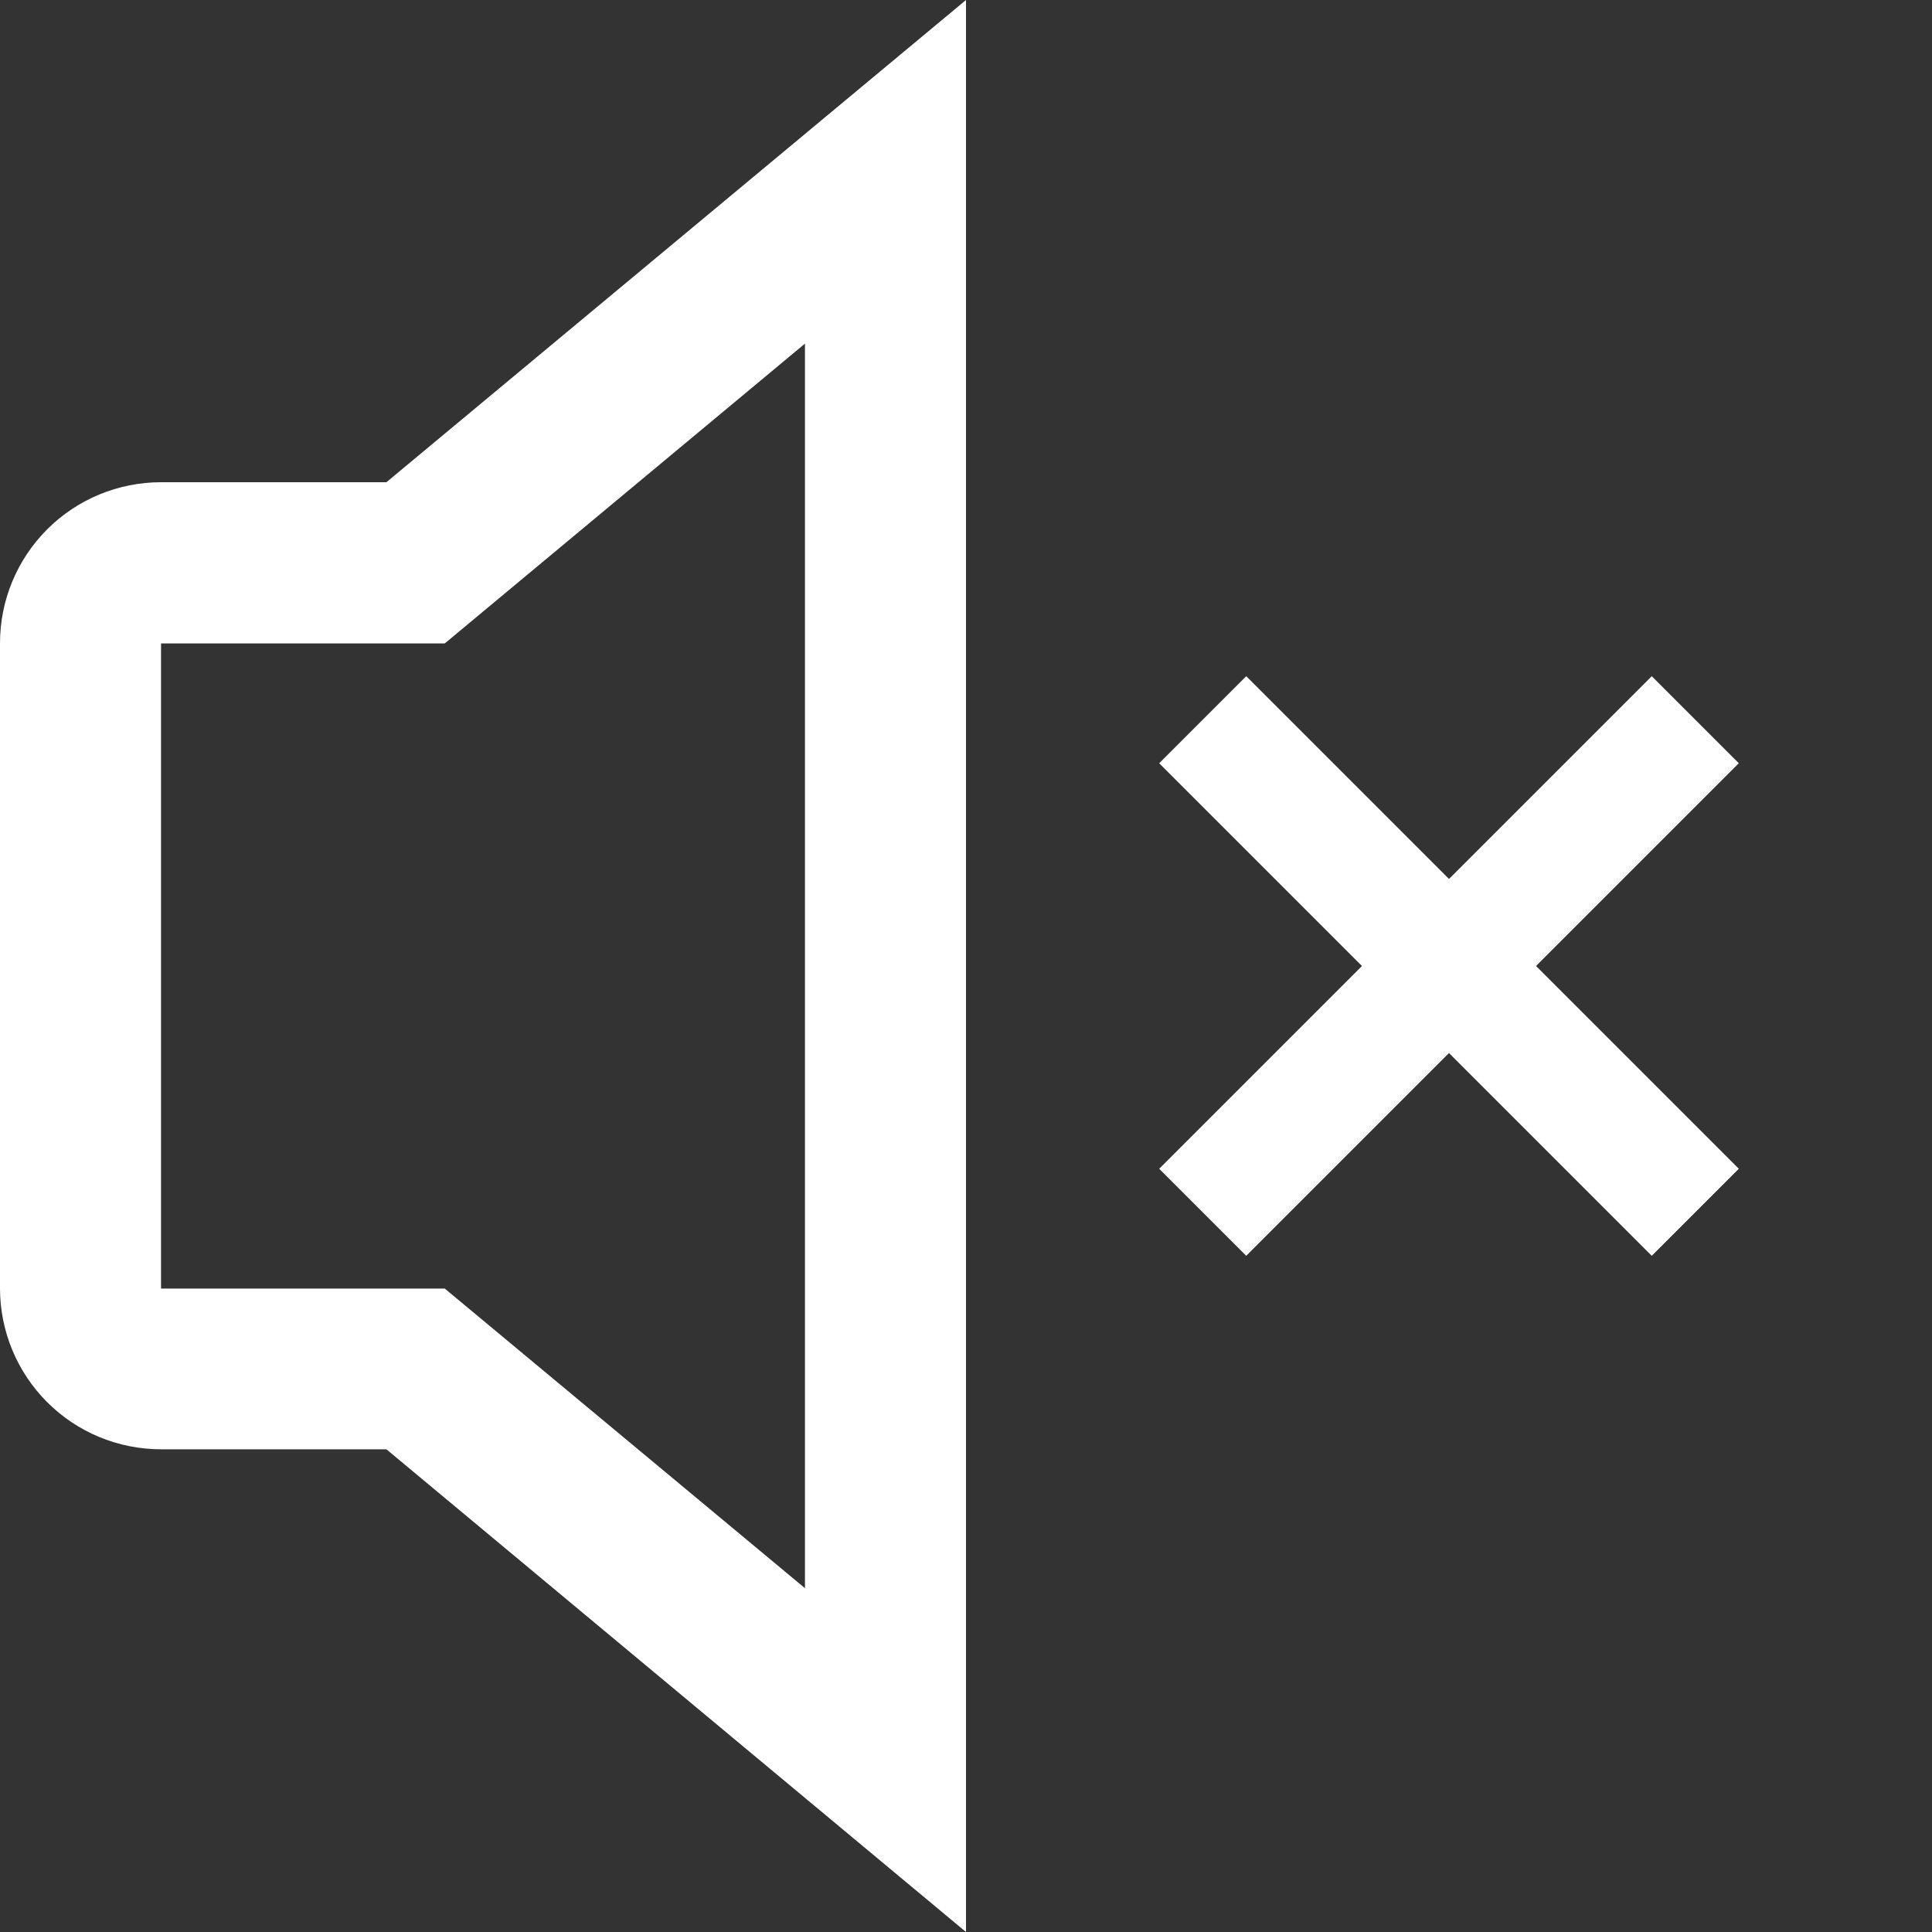
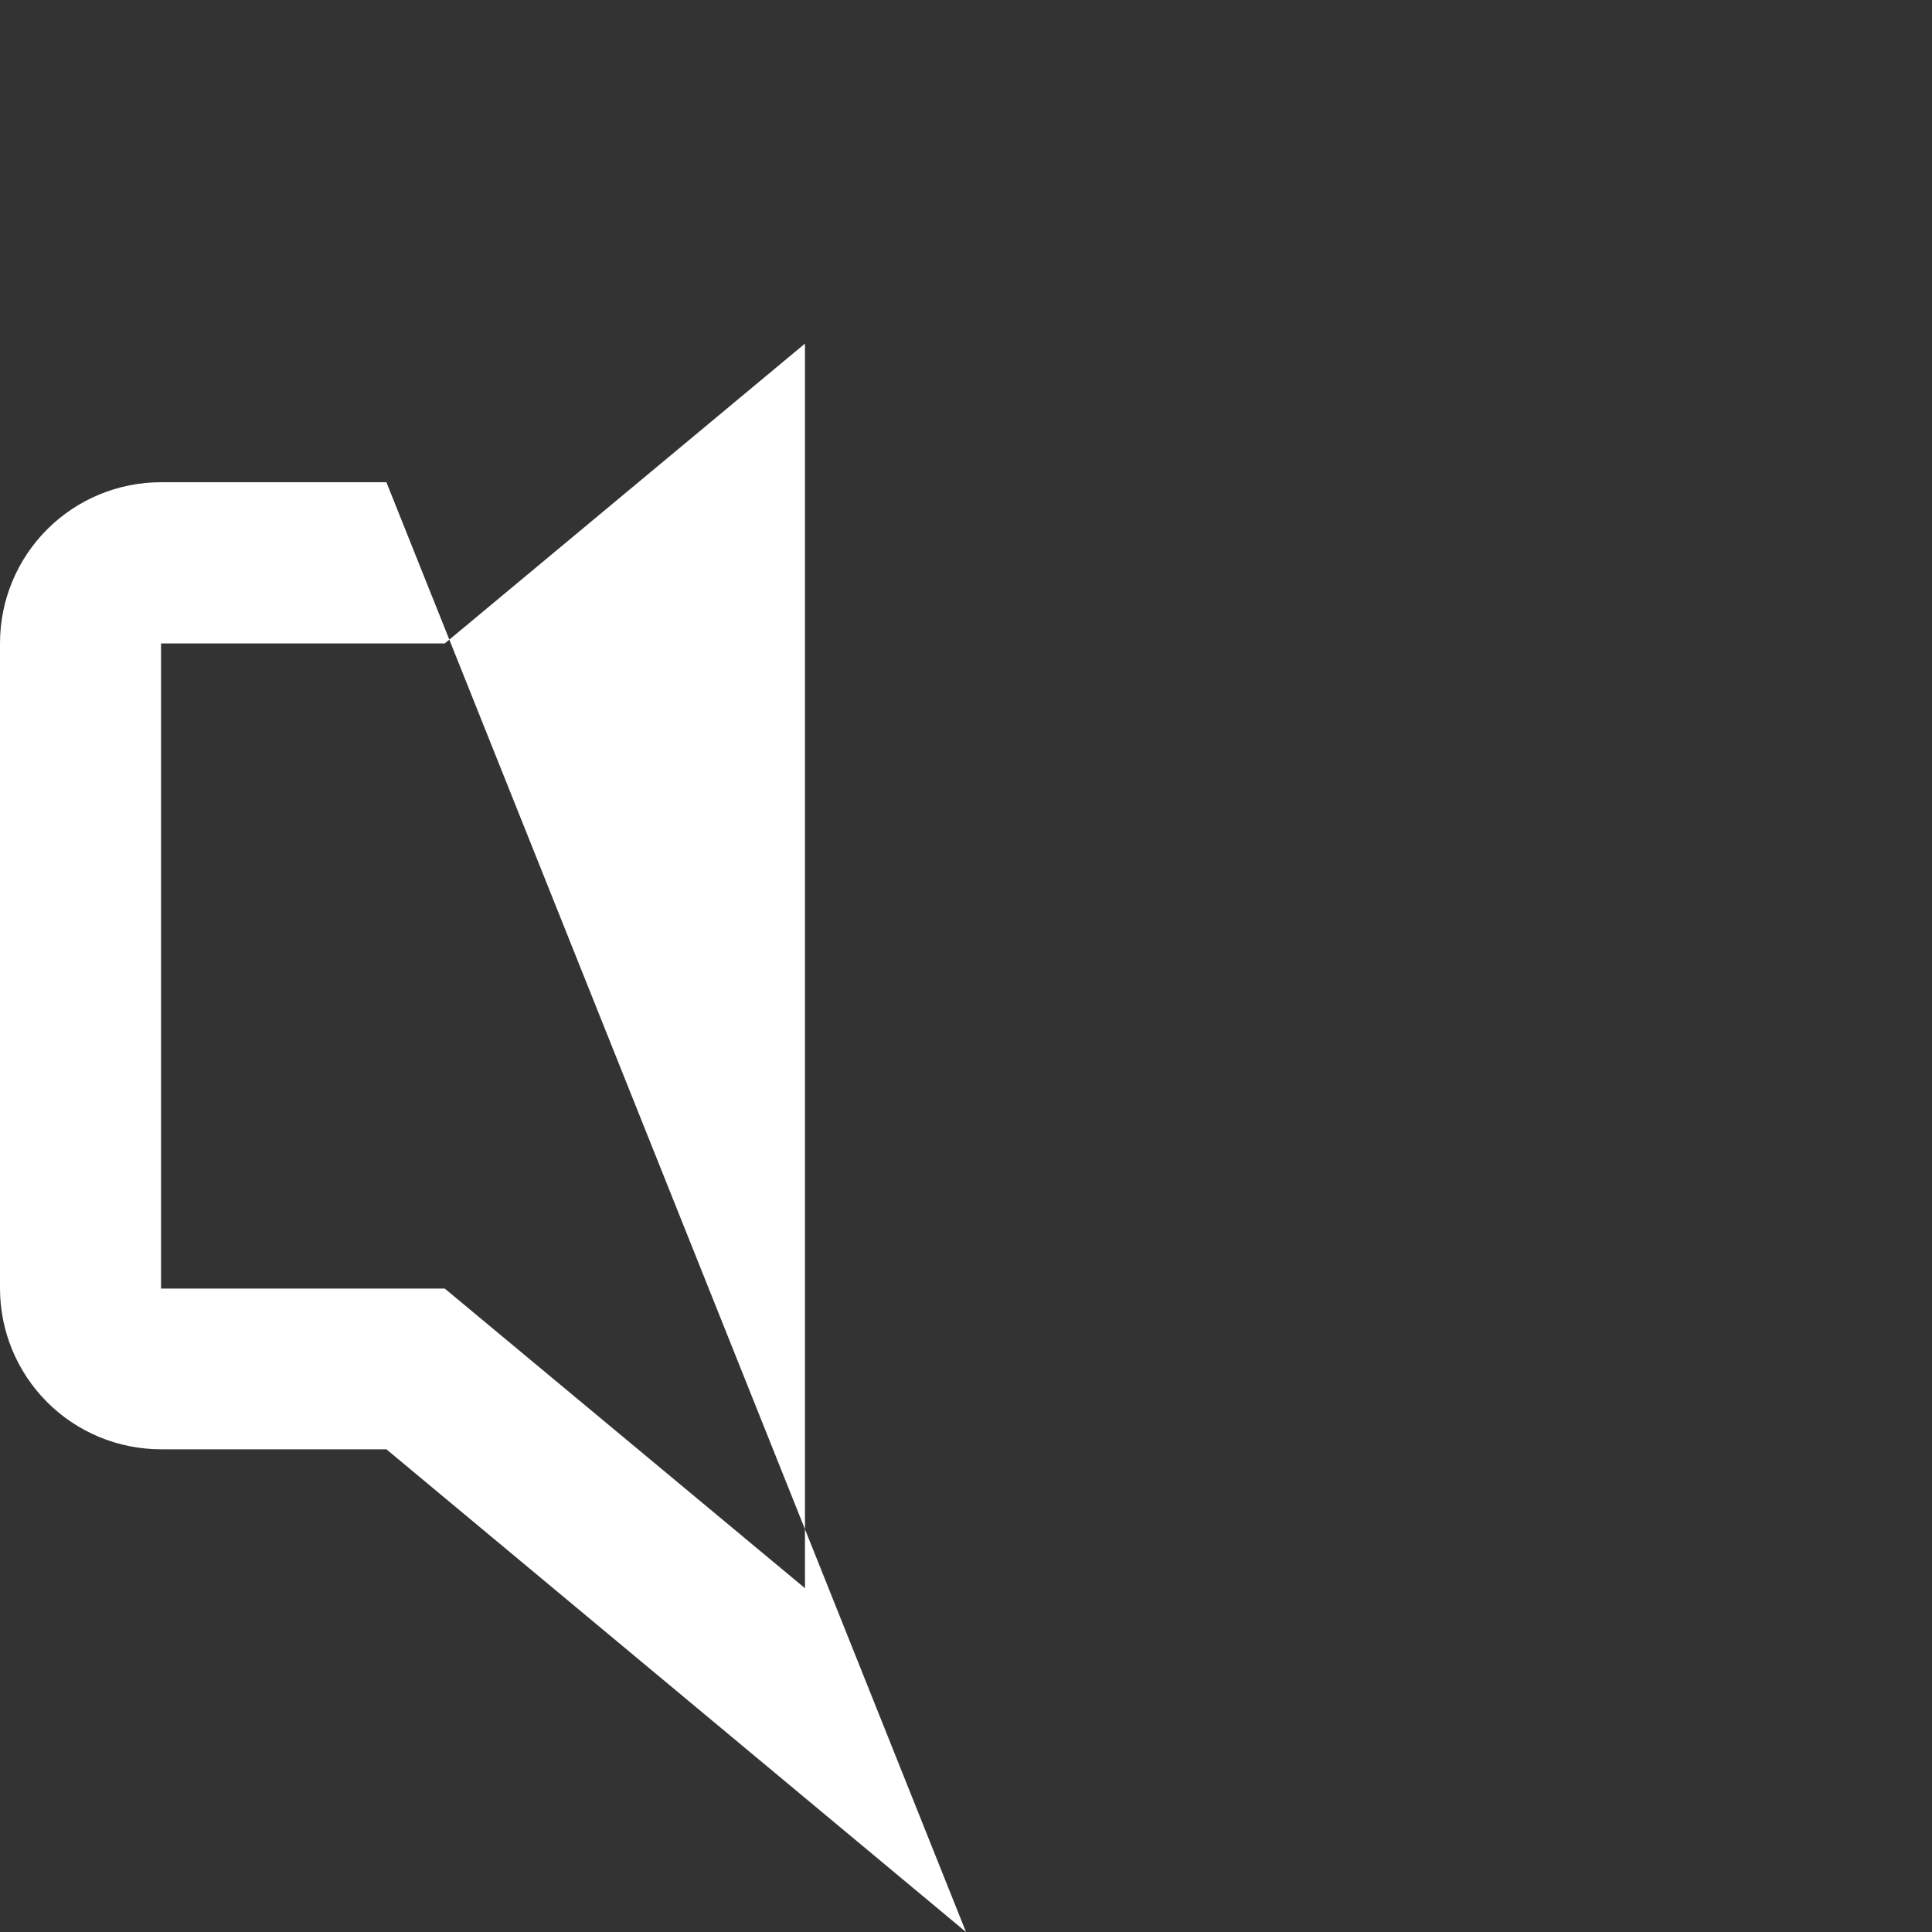
<svg xmlns="http://www.w3.org/2000/svg" width="20" height="20" viewBox="0 0 20 20" fill="none">
  <rect x="0" y="0" width="20" height="20" fill="#333333" stroke="none" />
-   <path d="M1.667 4.992C1.225 4.992 0.801 5.167 0.488 5.48C0.176 5.792 0 6.216 0 6.658L0 13.337C0 13.779 0.176 14.203 0.488 14.515C0.801 14.828 1.225 15.003 1.667 15.003H4L10 20V0L4 4.992H1.667ZM8.333 3.557V16.441L4.604 13.339H1.667V6.661H4.604L8.333 3.557Z" fill="white" />
-   <path d="M18 12.099L15.901 10L18 7.901L17.099 7L15 9.099L12.901 7L12 7.901L14.099 10L12 12.099L12.901 13L15 10.901L17.099 13L18 12.099Z" fill="white" />
+   <path d="M1.667 4.992C1.225 4.992 0.801 5.167 0.488 5.48C0.176 5.792 0 6.216 0 6.658L0 13.337C0 13.779 0.176 14.203 0.488 14.515C0.801 14.828 1.225 15.003 1.667 15.003H4L10 20L4 4.992H1.667ZM8.333 3.557V16.441L4.604 13.339H1.667V6.661H4.604L8.333 3.557Z" fill="white" />
</svg>